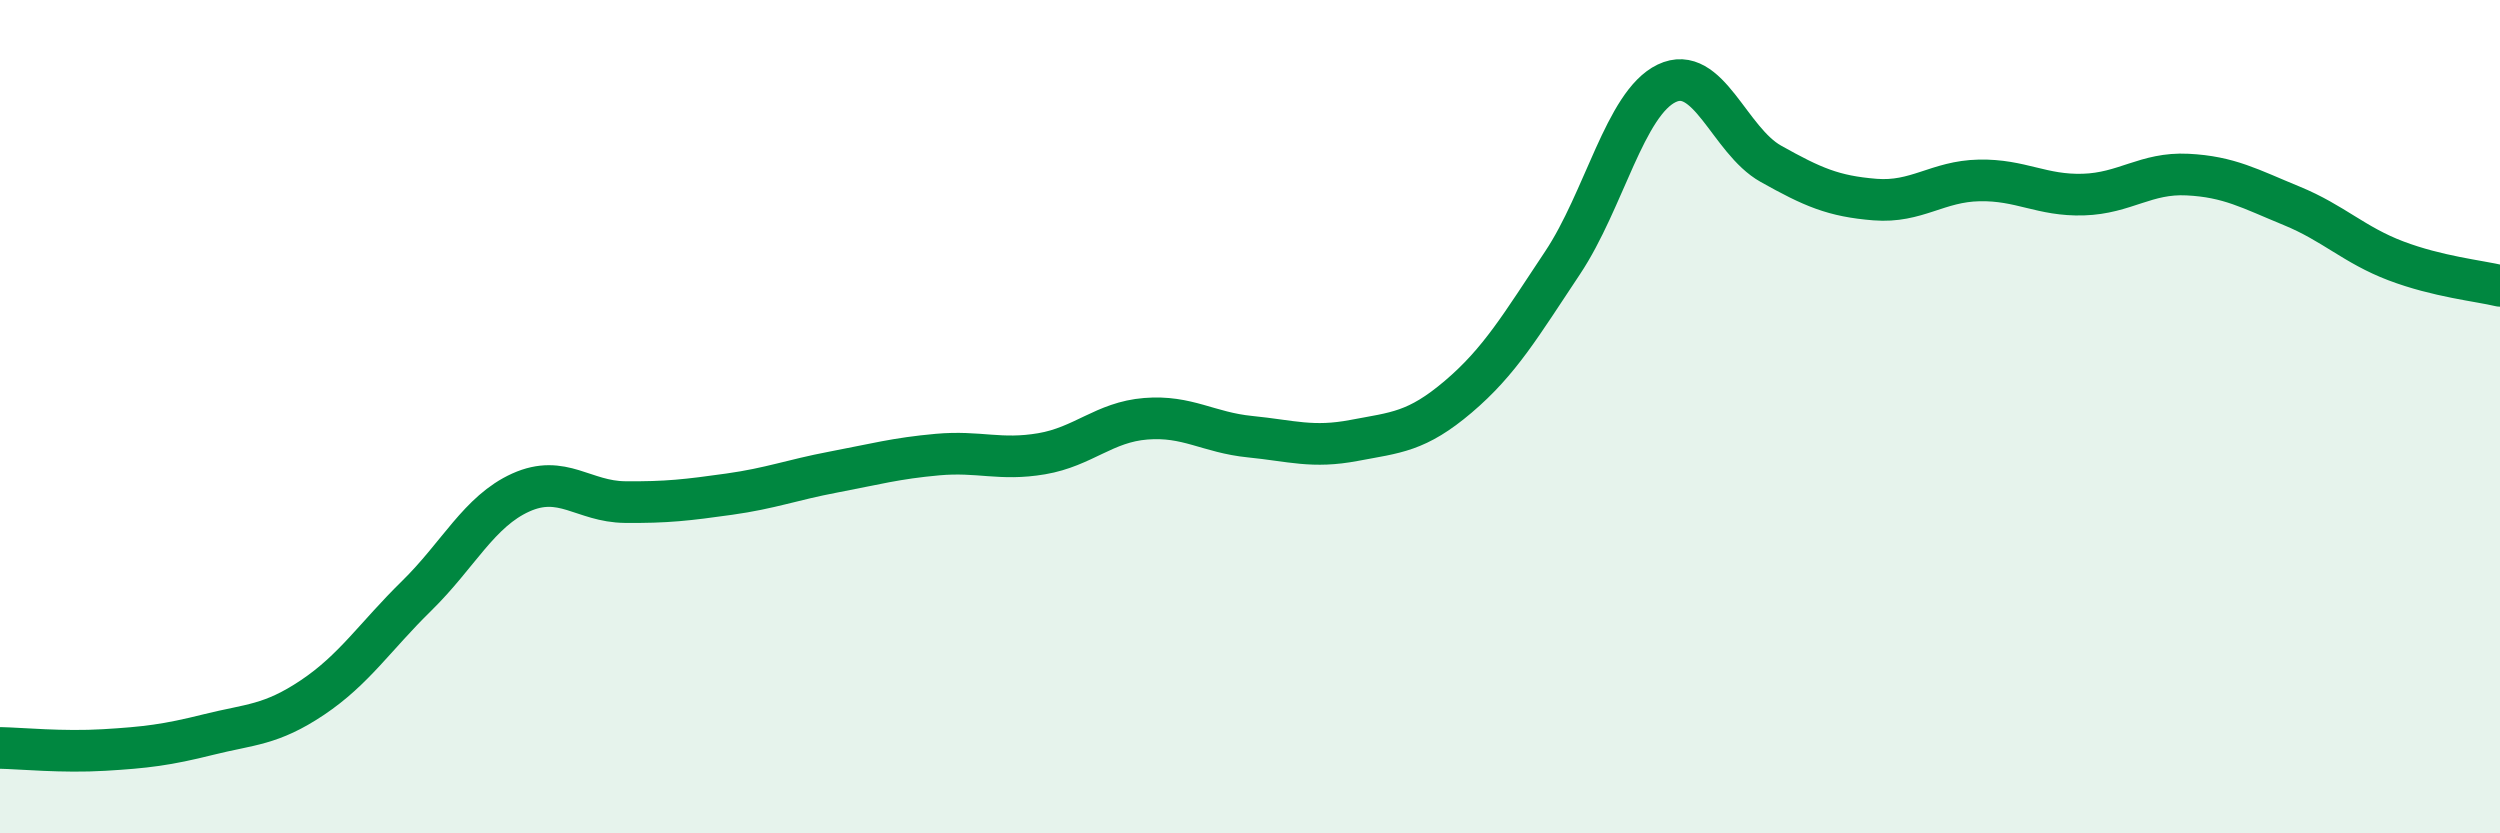
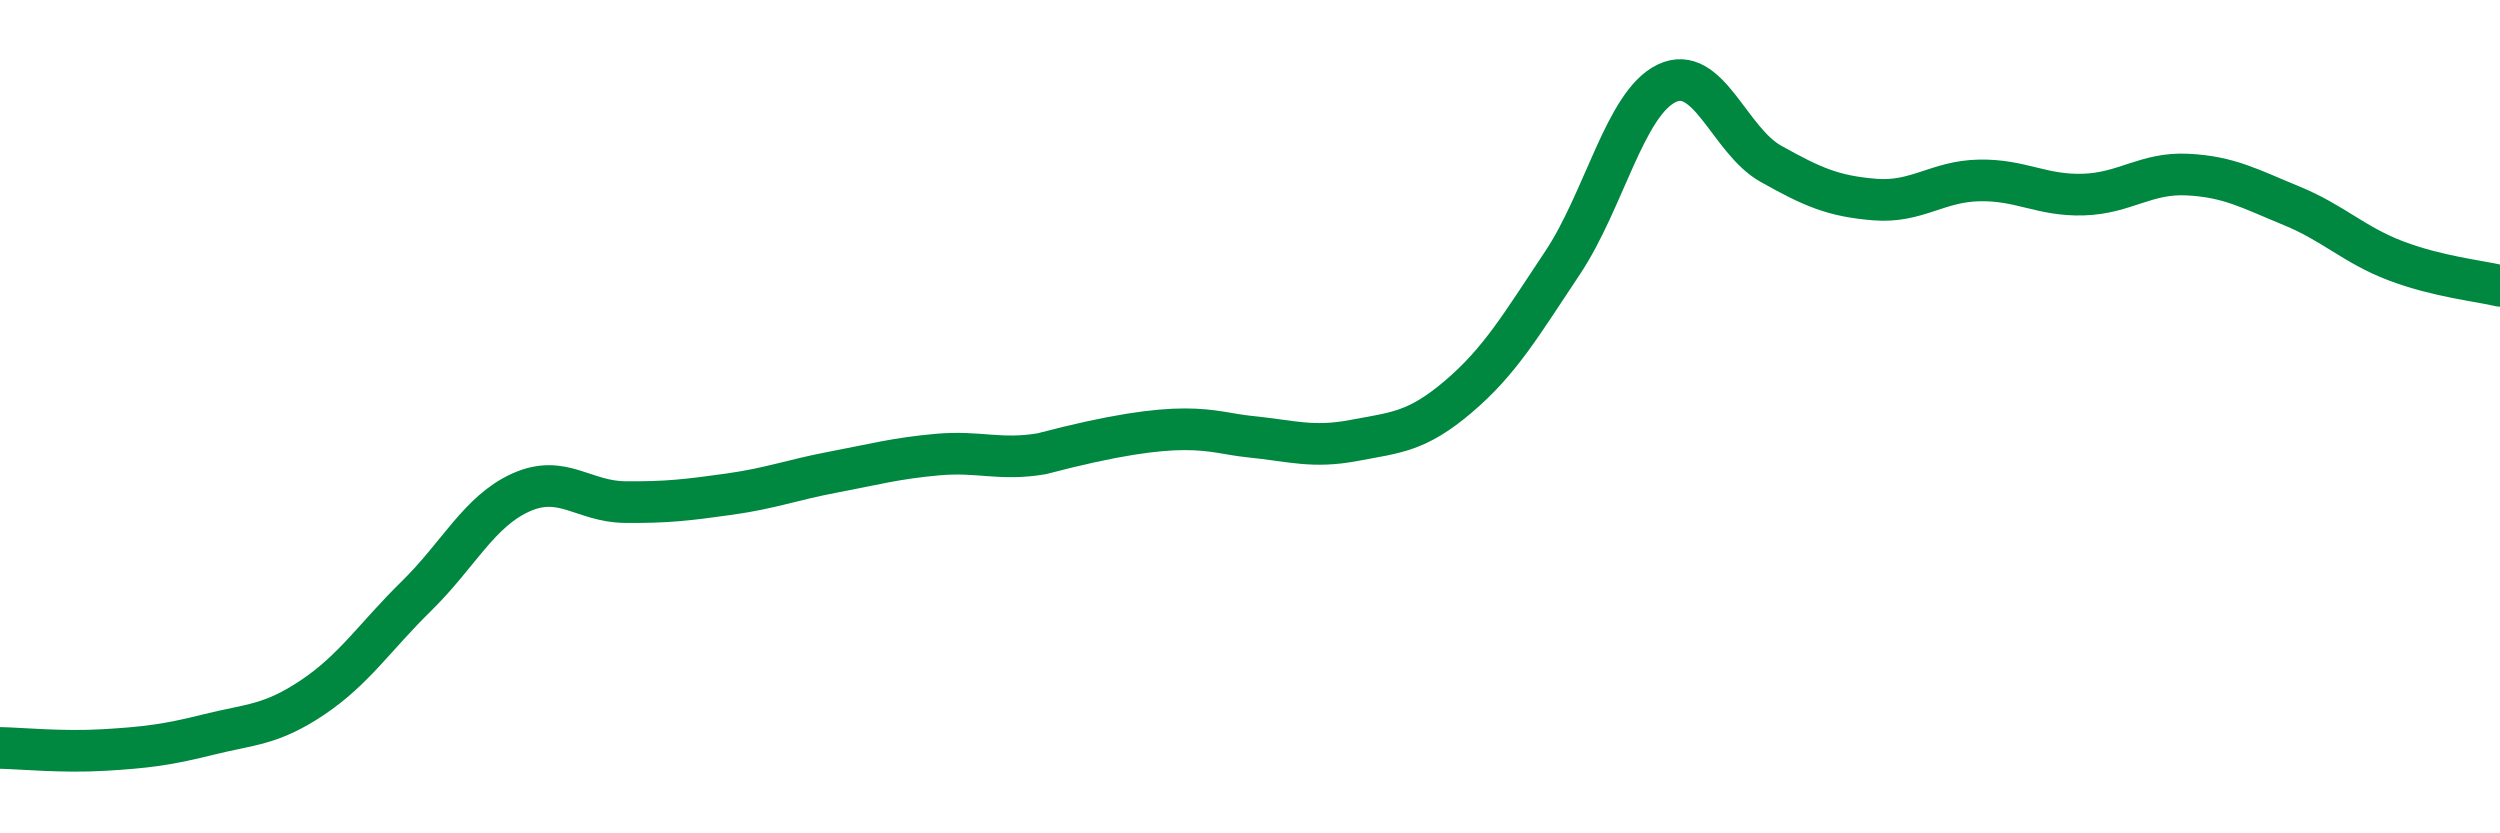
<svg xmlns="http://www.w3.org/2000/svg" width="60" height="20" viewBox="0 0 60 20">
-   <path d="M 0,17.95 C 0.5,17.96 1.5,18.06 2.5,18 C 3.5,17.94 4,17.88 5,17.63 C 6,17.38 6.5,17.41 7.5,16.74 C 8.5,16.07 9,15.28 10,14.3 C 11,13.32 11.5,12.27 12.5,11.82 C 13.5,11.37 14,12.04 15,12.05 C 16,12.06 16.5,12 17.5,11.86 C 18.5,11.72 19,11.52 20,11.33 C 21,11.14 21.5,11 22.5,10.91 C 23.5,10.82 24,11.06 25,10.89 C 26,10.72 26.5,10.13 27.5,10.05 C 28.5,9.97 29,10.38 30,10.48 C 31,10.58 31.5,10.76 32.5,10.57 C 33.5,10.38 34,10.37 35,9.52 C 36,8.67 36.5,7.81 37.5,6.31 C 38.5,4.81 39,2.48 40,2 C 41,1.52 41.5,3.37 42.5,3.93 C 43.5,4.49 44,4.71 45,4.79 C 46,4.87 46.5,4.35 47.5,4.33 C 48.5,4.31 49,4.7 50,4.67 C 51,4.64 51.5,4.14 52.5,4.19 C 53.5,4.24 54,4.53 55,4.94 C 56,5.35 56.5,5.88 57.5,6.26 C 58.5,6.64 59.5,6.74 60,6.86L60 20L0 20Z" fill="#008740" opacity="0.1" stroke-linecap="round" stroke-linejoin="round" />
-   <path d="M 0,17.95 C 0.5,17.96 1.5,18.06 2.5,18 C 3.5,17.94 4,17.88 5,17.63 C 6,17.38 6.5,17.41 7.5,16.74 C 8.5,16.07 9,15.28 10,14.3 C 11,13.32 11.5,12.27 12.5,11.82 C 13.5,11.37 14,12.04 15,12.05 C 16,12.06 16.5,12 17.5,11.86 C 18.5,11.72 19,11.52 20,11.33 C 21,11.14 21.5,11 22.5,10.91 C 23.5,10.82 24,11.06 25,10.89 C 26,10.72 26.5,10.13 27.5,10.05 C 28.5,9.97 29,10.38 30,10.48 C 31,10.58 31.5,10.76 32.5,10.57 C 33.5,10.38 34,10.37 35,9.52 C 36,8.67 36.5,7.81 37.5,6.31 C 38.5,4.81 39,2.48 40,2 C 41,1.52 41.5,3.37 42.5,3.93 C 43.5,4.49 44,4.71 45,4.79 C 46,4.87 46.5,4.35 47.5,4.33 C 48.5,4.31 49,4.7 50,4.67 C 51,4.64 51.5,4.14 52.5,4.19 C 53.5,4.24 54,4.53 55,4.94 C 56,5.35 56.5,5.88 57.5,6.26 C 58.5,6.64 59.5,6.74 60,6.86" stroke="#008740" stroke-width="1" fill="none" stroke-linecap="round" stroke-linejoin="round" />
+   <path d="M 0,17.95 C 0.5,17.96 1.5,18.06 2.5,18 C 3.5,17.94 4,17.88 5,17.63 C 6,17.38 6.5,17.41 7.5,16.74 C 8.5,16.07 9,15.28 10,14.3 C 11,13.32 11.5,12.27 12.5,11.82 C 13.5,11.37 14,12.04 15,12.05 C 16,12.06 16.5,12 17.5,11.86 C 18.5,11.72 19,11.52 20,11.33 C 21,11.14 21.5,11 22.5,10.91 C 23.5,10.82 24,11.06 25,10.89 C 28.5,9.97 29,10.38 30,10.48 C 31,10.58 31.5,10.76 32.5,10.57 C 33.5,10.38 34,10.37 35,9.52 C 36,8.67 36.5,7.81 37.5,6.31 C 38.5,4.81 39,2.48 40,2 C 41,1.52 41.5,3.37 42.5,3.93 C 43.5,4.49 44,4.71 45,4.79 C 46,4.87 46.5,4.35 47.5,4.33 C 48.5,4.31 49,4.7 50,4.67 C 51,4.64 51.5,4.14 52.5,4.19 C 53.5,4.24 54,4.53 55,4.94 C 56,5.35 56.5,5.88 57.5,6.26 C 58.5,6.64 59.5,6.74 60,6.86" stroke="#008740" stroke-width="1" fill="none" stroke-linecap="round" stroke-linejoin="round" />
</svg>